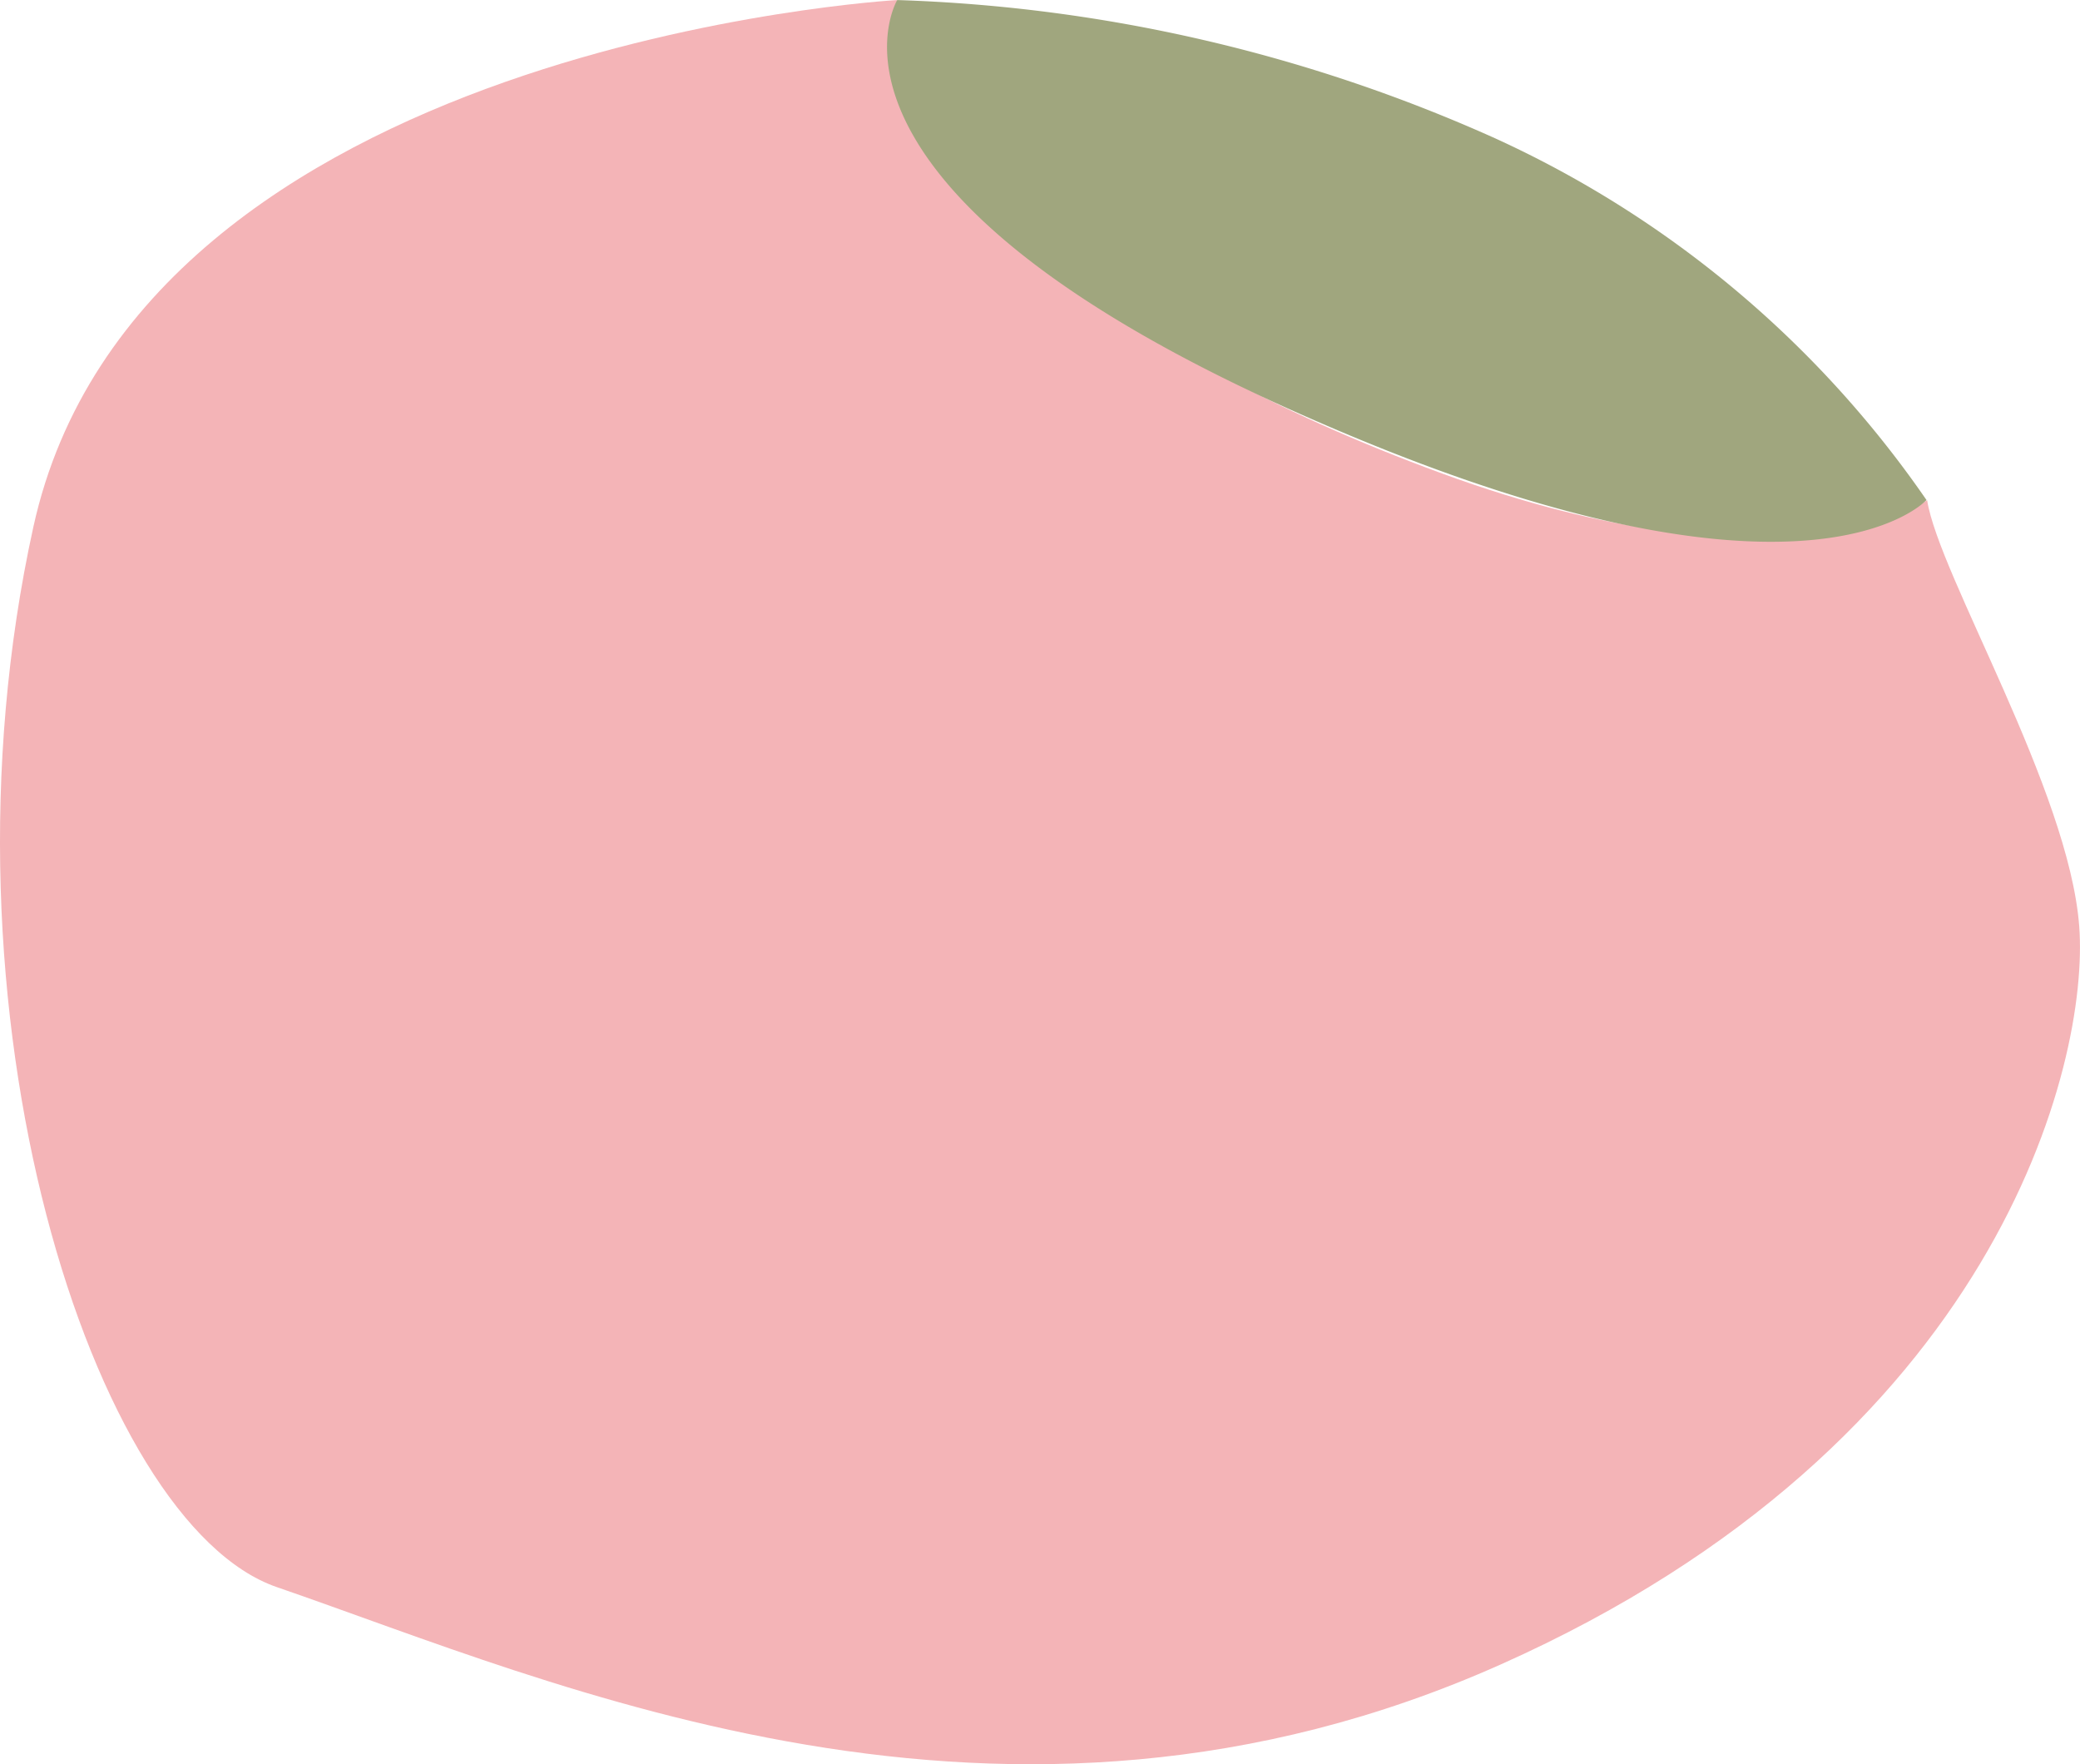
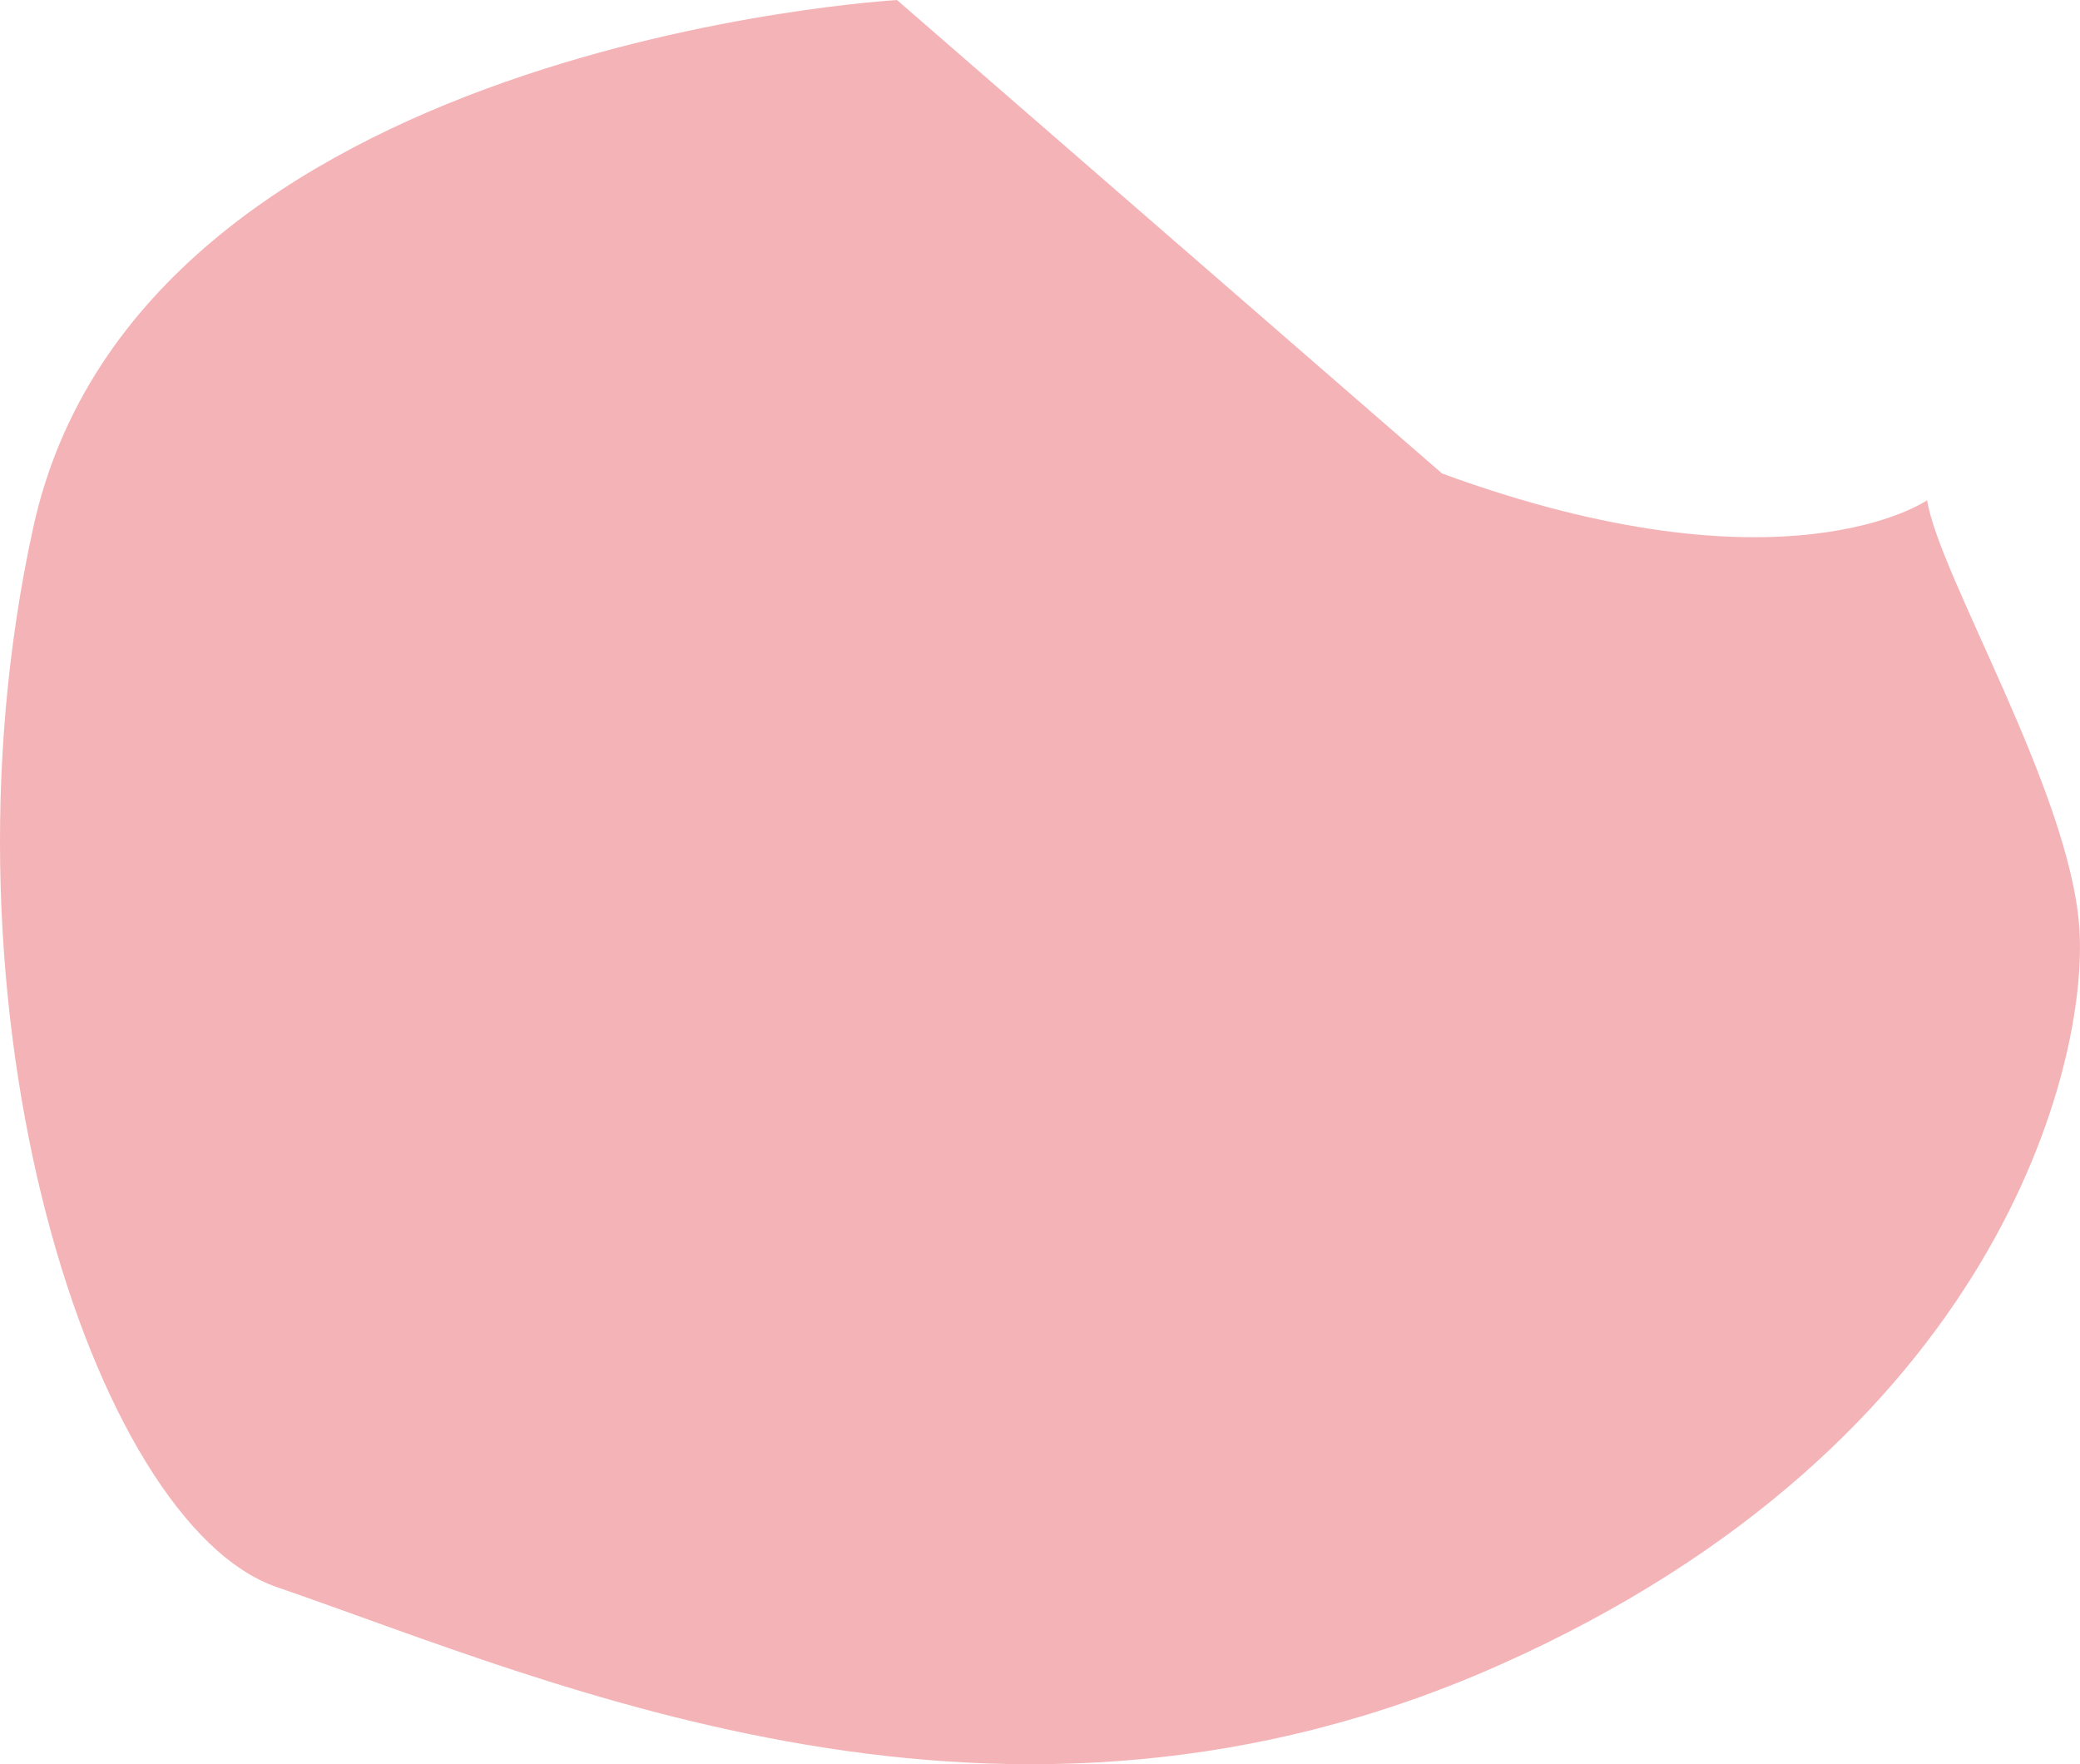
<svg xmlns="http://www.w3.org/2000/svg" viewBox="0 0 38.902 32.993" height="32.993" width="38.902" data-sanitized-data-name="Group 218" data-name="Group 218" id="Group_218">
  <defs>
    <clipPath id="clip-path">
      <rect fill="none" height="32.993" width="38.902" data-sanitized-data-name="Rectangle 171" data-name="Rectangle 171" id="Rectangle_171" />
    </clipPath>
  </defs>
  <g clip-path="url(#clip-path)" transform="translate(0 0)" data-sanitized-data-name="Group 217" data-name="Group 217" id="Group_217">
-     <path fill="#f4b4b7" transform="translate(0 0.001)" d="M16.777,0S2.615.8.624,9.853,1.746,28.495,5.175,29.679c5.2,1.789,13.592,5.593,22.887,1.45s11.015-11.245,10.826-13.8-2.624-6.57-2.845-7.975c0,0-2.656,1.849-9.072-.5S17,3.27,16.777,0" data-sanitized-data-name="Path 1633" data-name="Path 1633" id="Path_1633" />
-     <path fill="#a0a67e" transform="translate(4.881 0.001)" d="M11.9,0a29.556,29.556,0,0,1,11.19,2.589,19.751,19.751,0,0,1,8.06,6.761s-2.324,2.588-11.822-1.657S11.9,0,11.9,0" data-sanitized-data-name="Path 1634" data-name="Path 1634" id="Path_1634" />
+     <path fill="#f4b4b7" transform="translate(0 0.001)" d="M16.777,0S2.615.8.624,9.853,1.746,28.495,5.175,29.679c5.2,1.789,13.592,5.593,22.887,1.45s11.015-11.245,10.826-13.8-2.624-6.57-2.845-7.975c0,0-2.656,1.849-9.072-.5" data-sanitized-data-name="Path 1633" data-name="Path 1633" id="Path_1633" />
  </g>
</svg>